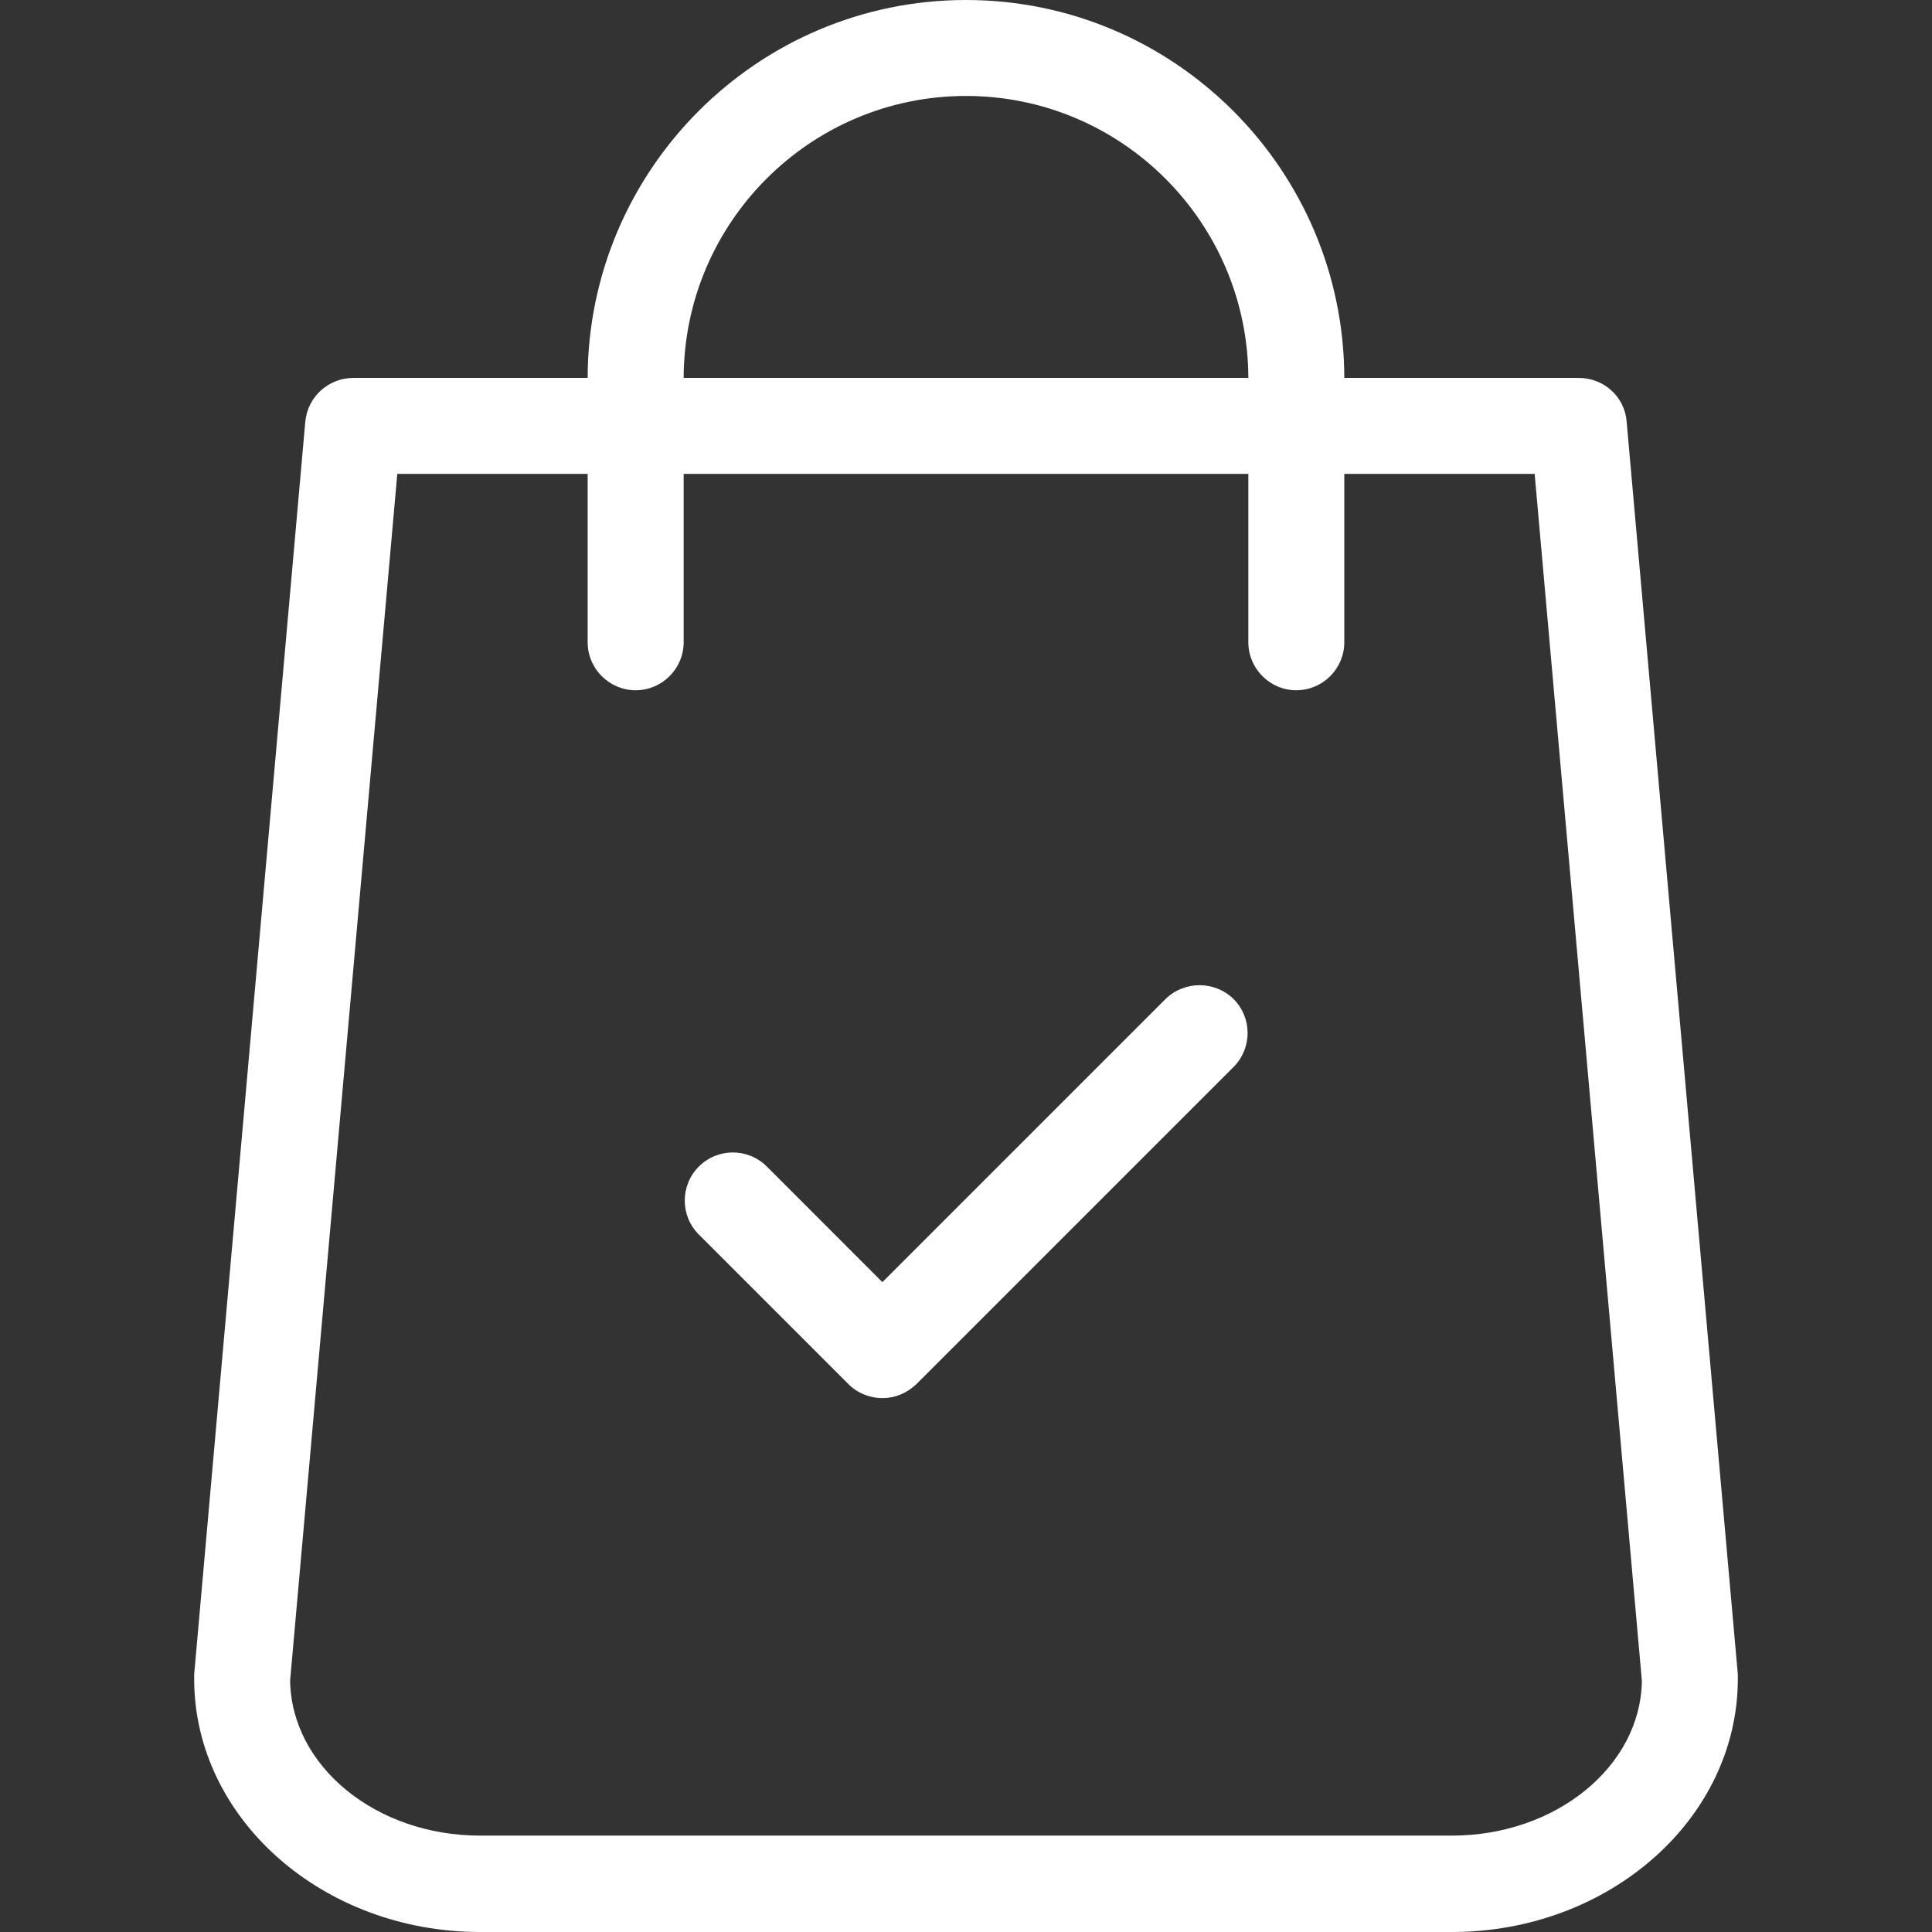
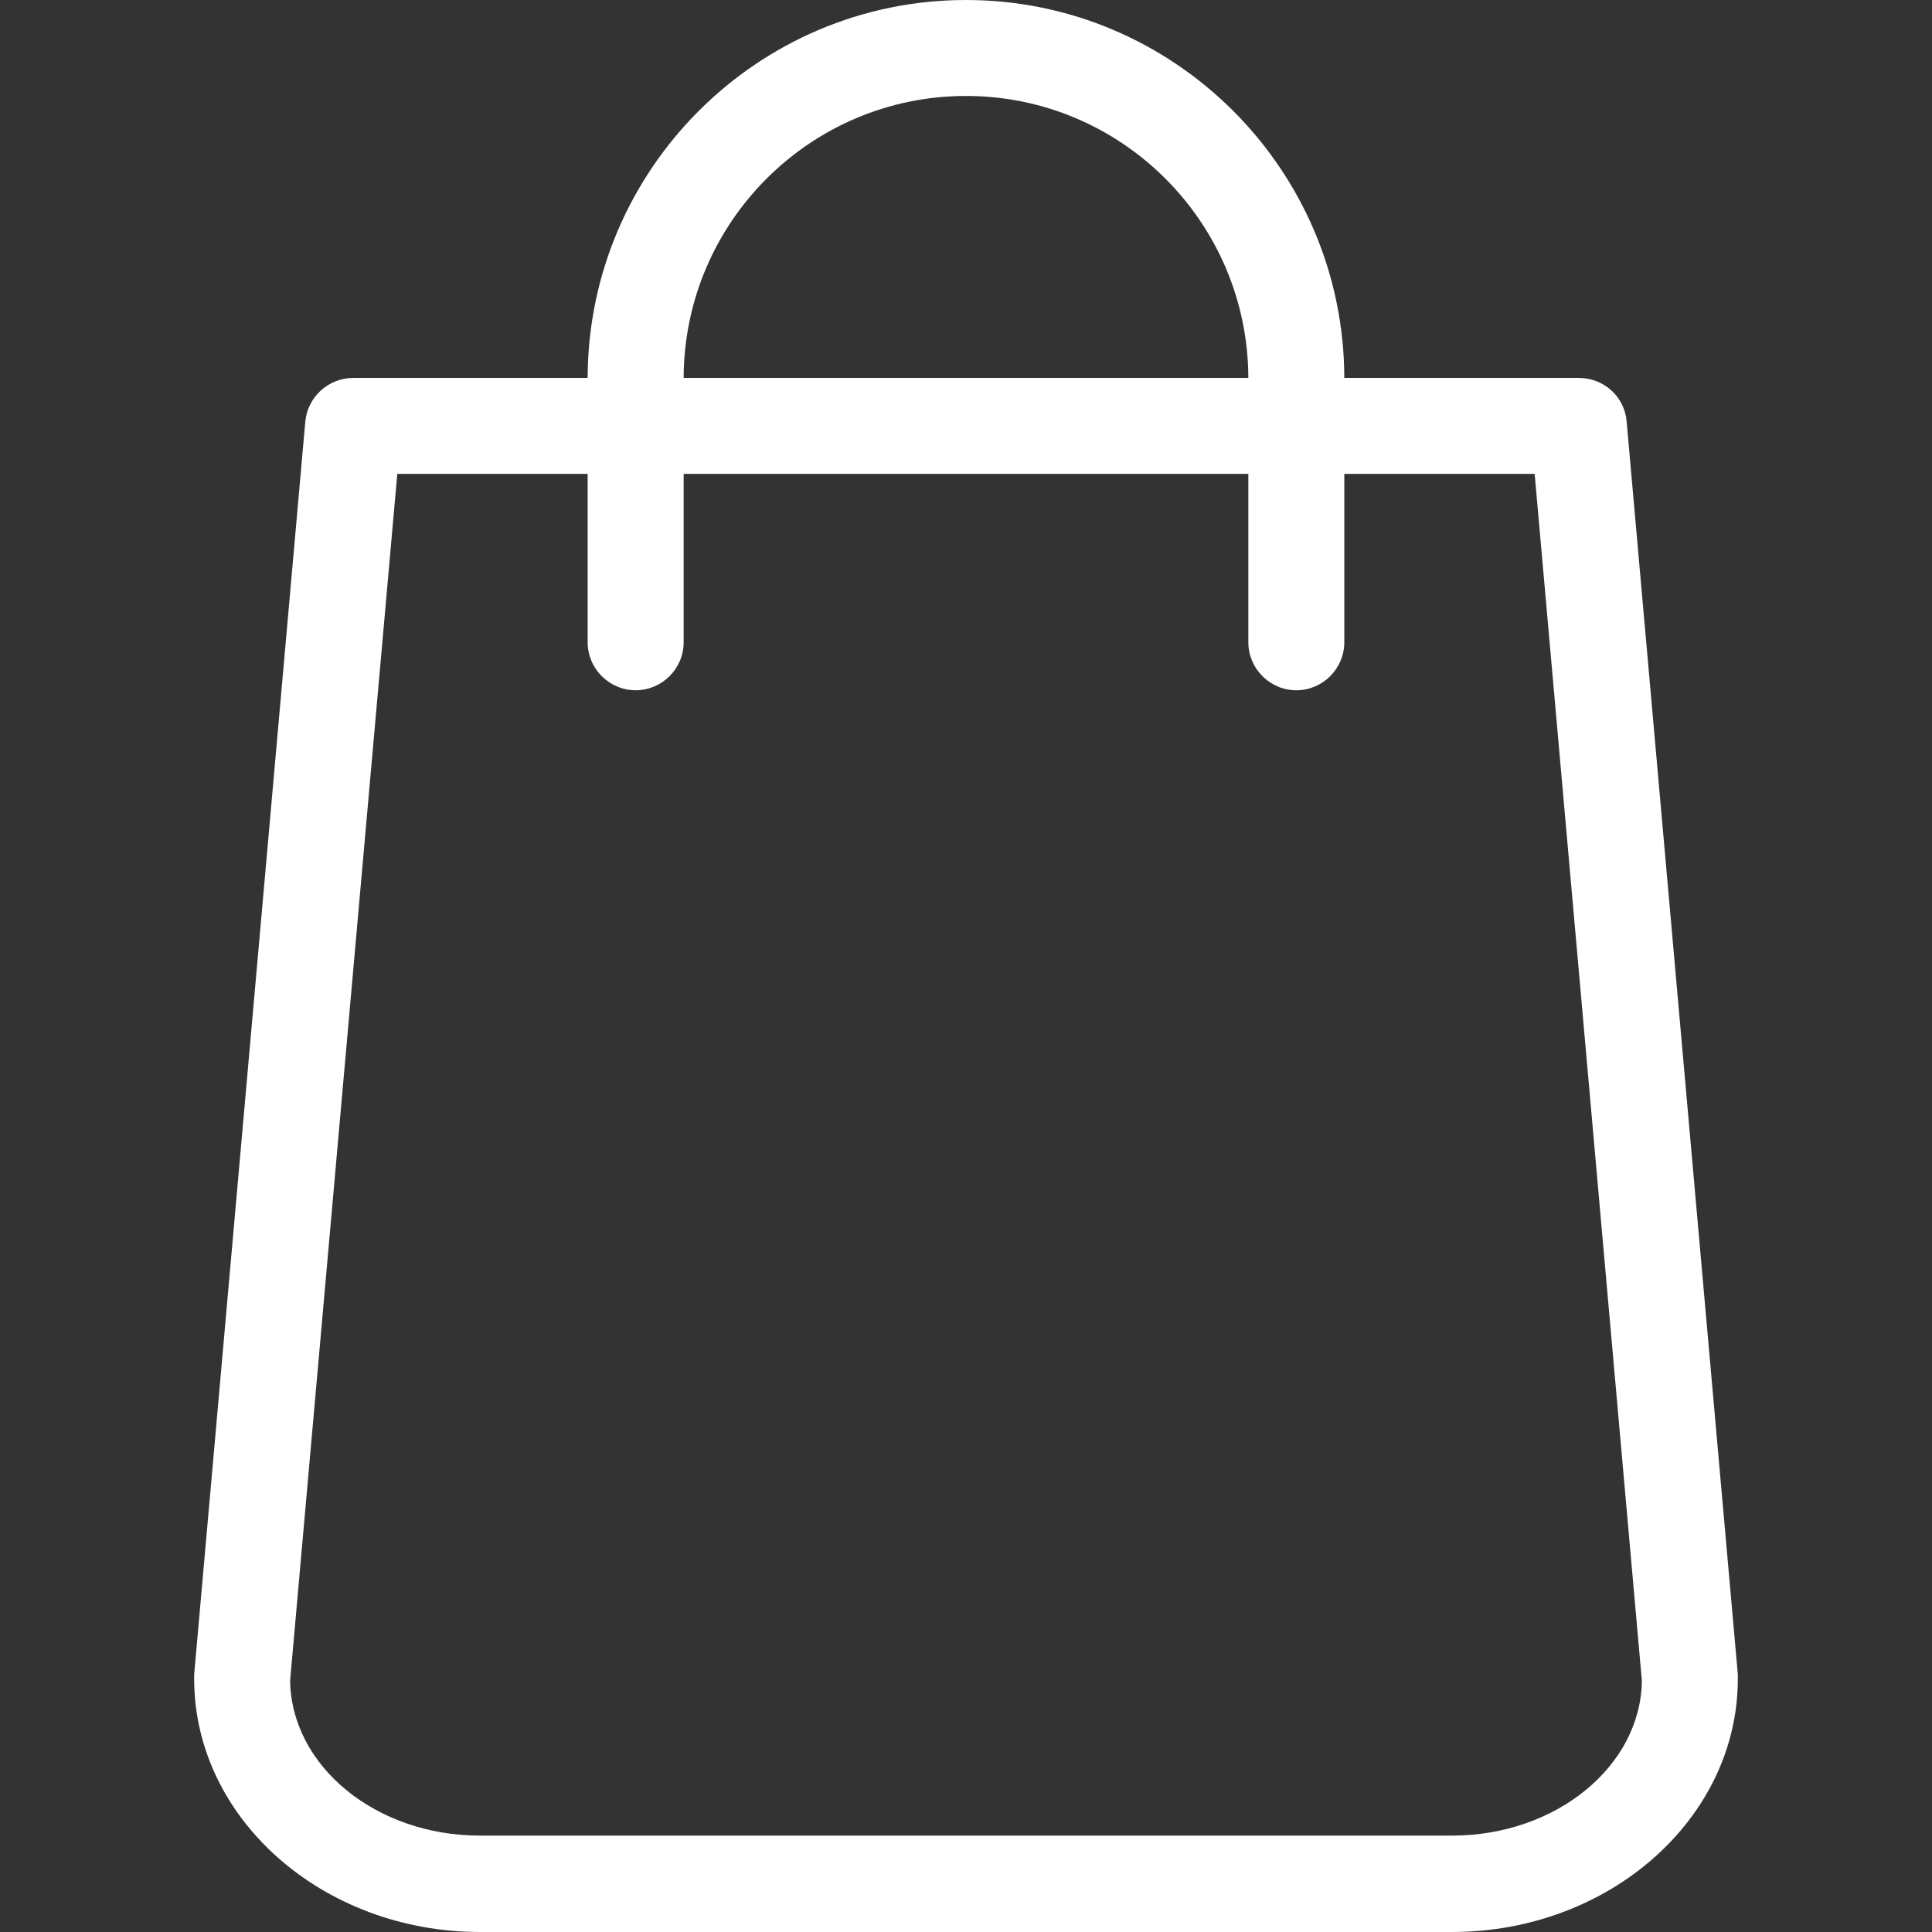
<svg xmlns="http://www.w3.org/2000/svg" width="36" height="36" viewBox="0 0 36 36" fill="none">
  <rect x="0" y="0" width="36" height="36" fill="#333333" stroke="none" />
  <path d="M32.382 31.201L30.31 7.854C30.273 7.392 29.886 7.042 29.416 7.042H25.049C25.042 3.16 21.882 0 18 0C14.117 0 10.958 3.16 10.95 7.042H6.584C6.122 7.042 5.734 7.392 5.689 7.854L3.618 31.201C3.618 31.231 3.618 31.253 3.618 31.283C3.618 33.884 6.01 36 8.946 36H27.054C29.99 36 32.382 33.884 32.382 31.283C32.382 31.253 32.382 31.231 32.382 31.201ZM18 1.788C20.899 1.788 23.253 4.143 23.261 7.042H12.739C12.746 4.143 15.101 1.788 18 1.788ZM27.054 34.204H8.946C7.008 34.204 5.429 32.915 5.406 31.313L7.403 8.83H10.95V11.968C10.95 12.46 11.353 12.862 11.845 12.862C12.336 12.862 12.739 12.46 12.739 11.968V8.83H23.261V11.968C23.261 12.46 23.663 12.862 24.155 12.862C24.647 12.862 25.049 12.46 25.049 11.968V8.83H28.596L30.594 31.32C30.571 32.915 28.991 34.204 27.054 34.204Z" fill="white" />
-   <path d="M21.718 18.615L16.442 23.891L14.289 21.737C13.939 21.387 13.372 21.387 13.022 21.737C12.672 22.087 12.672 22.654 13.022 23.004L15.809 25.791C15.98 25.962 16.212 26.052 16.442 26.052C16.674 26.052 16.897 25.962 17.076 25.791L22.985 19.882C23.335 19.531 23.335 18.965 22.985 18.615C22.635 18.272 22.069 18.272 21.718 18.615Z" fill="white" />
</svg>